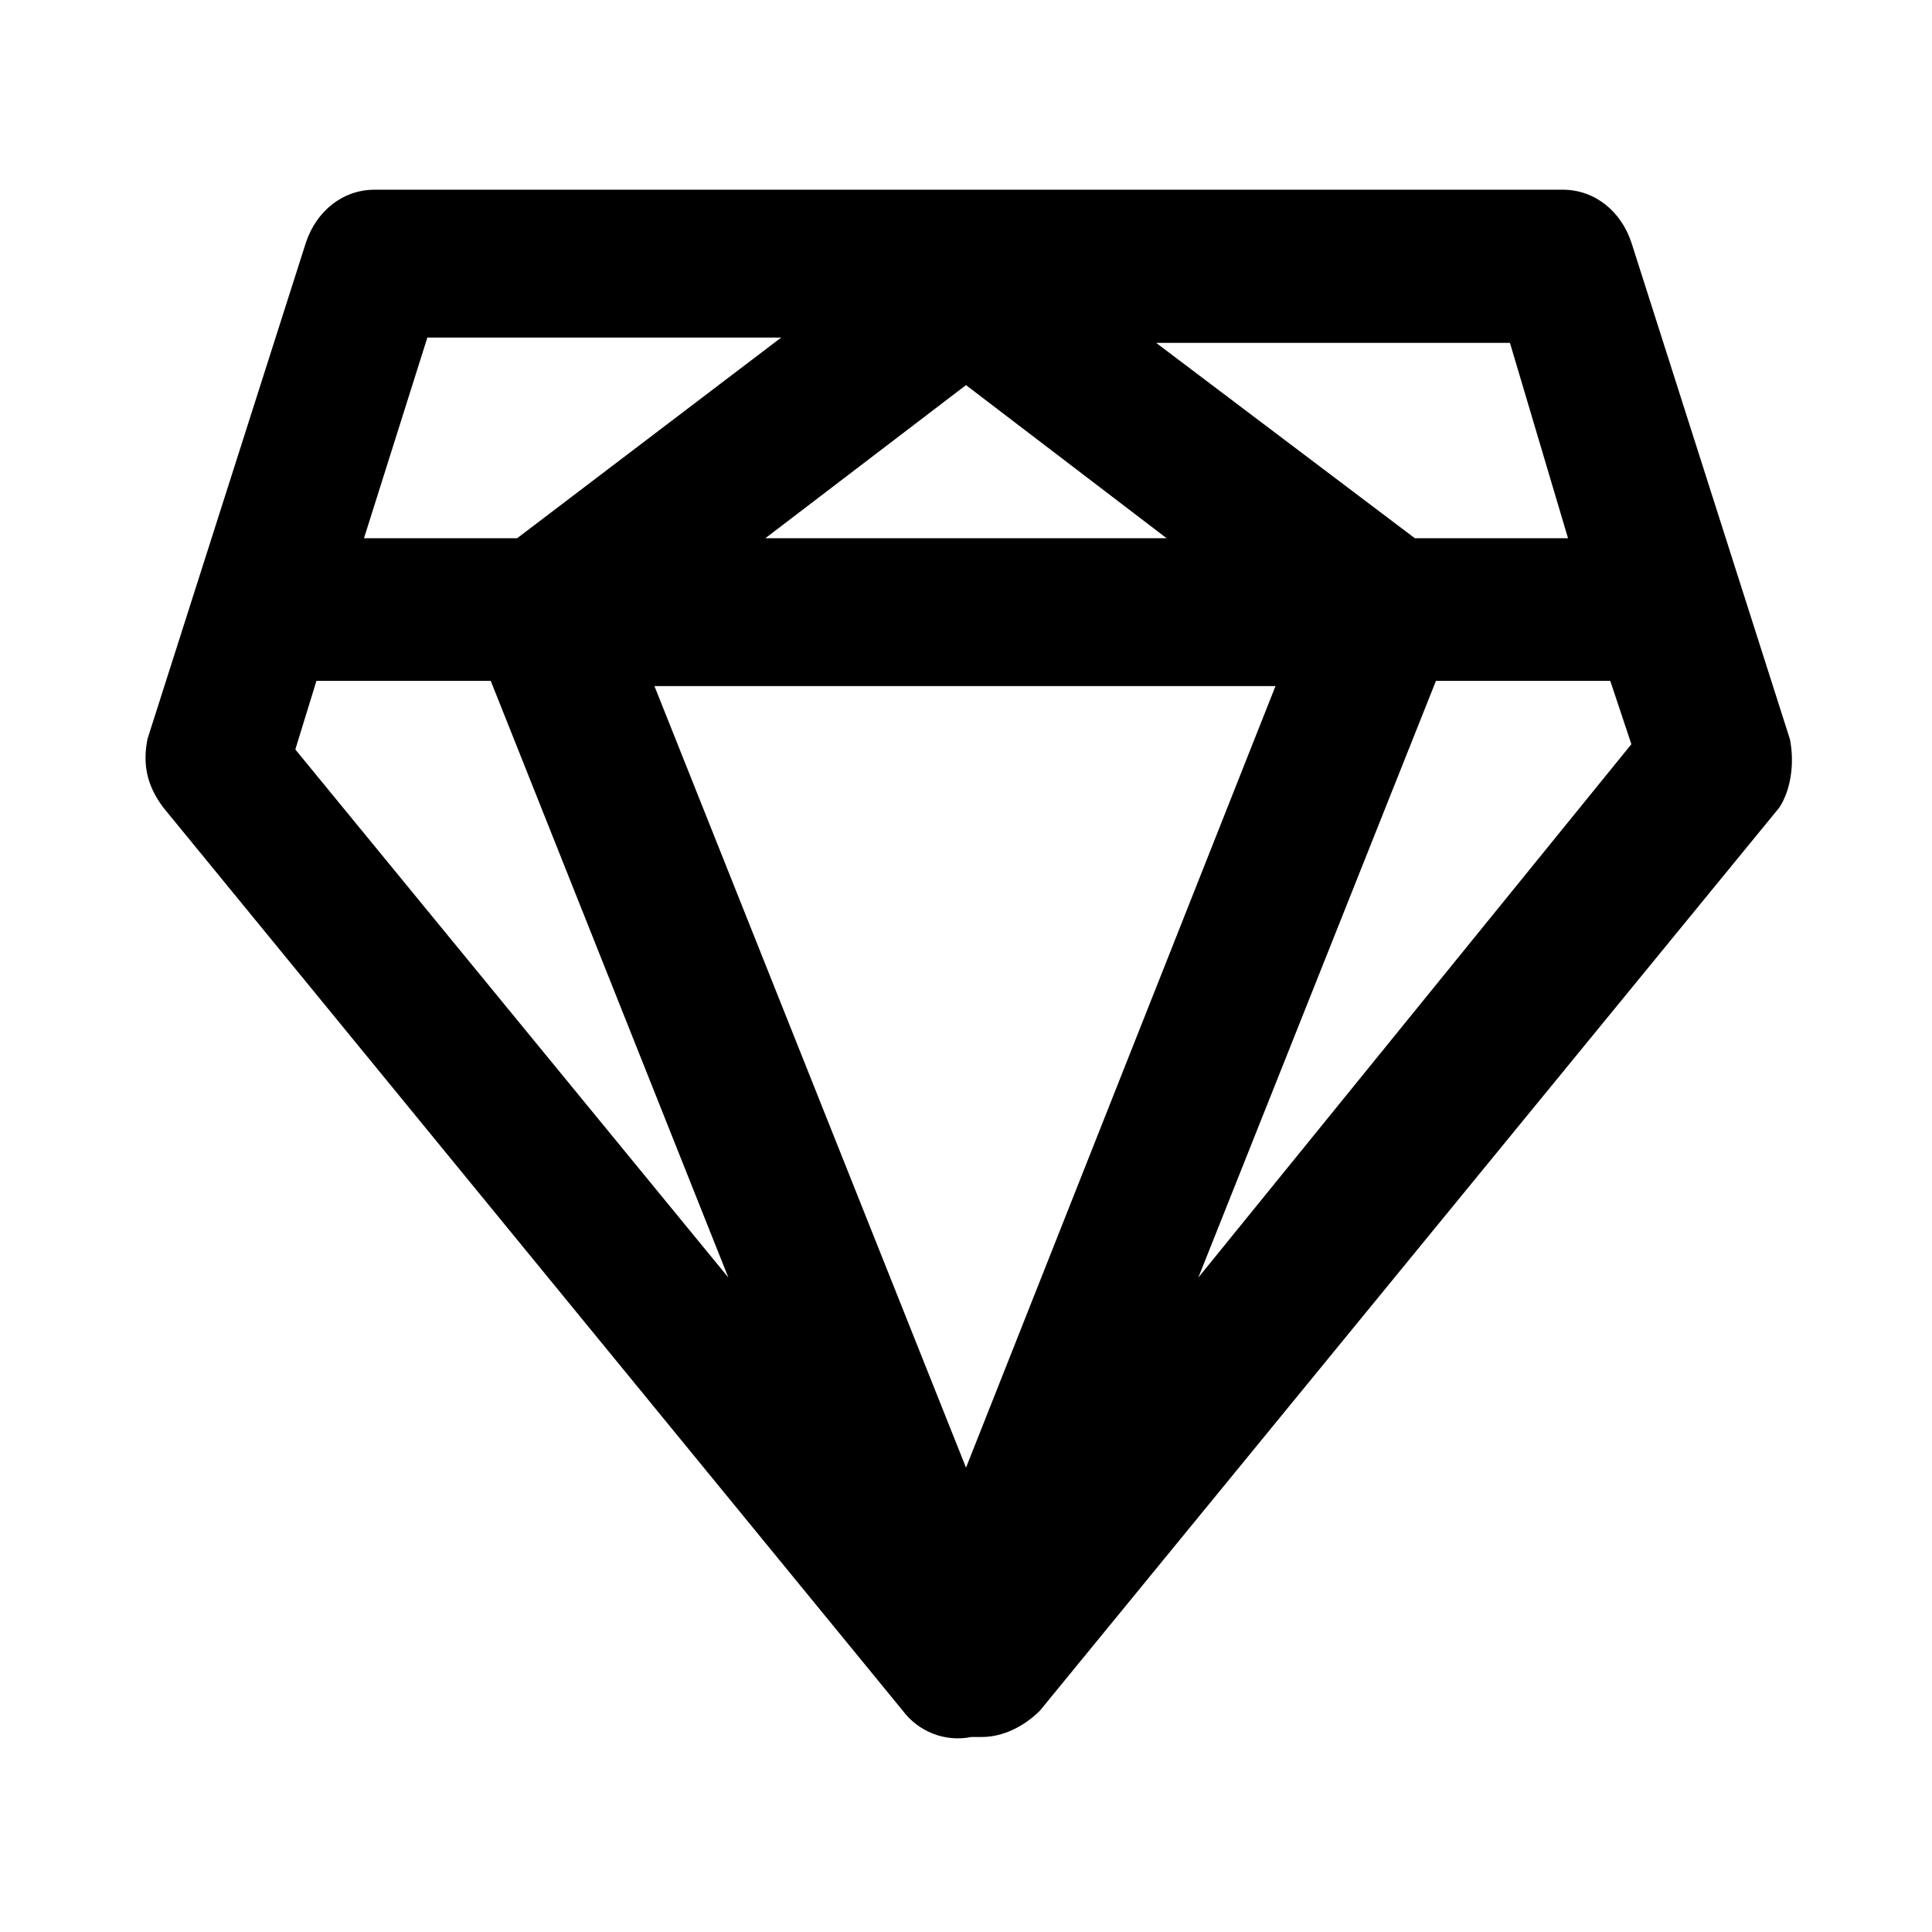
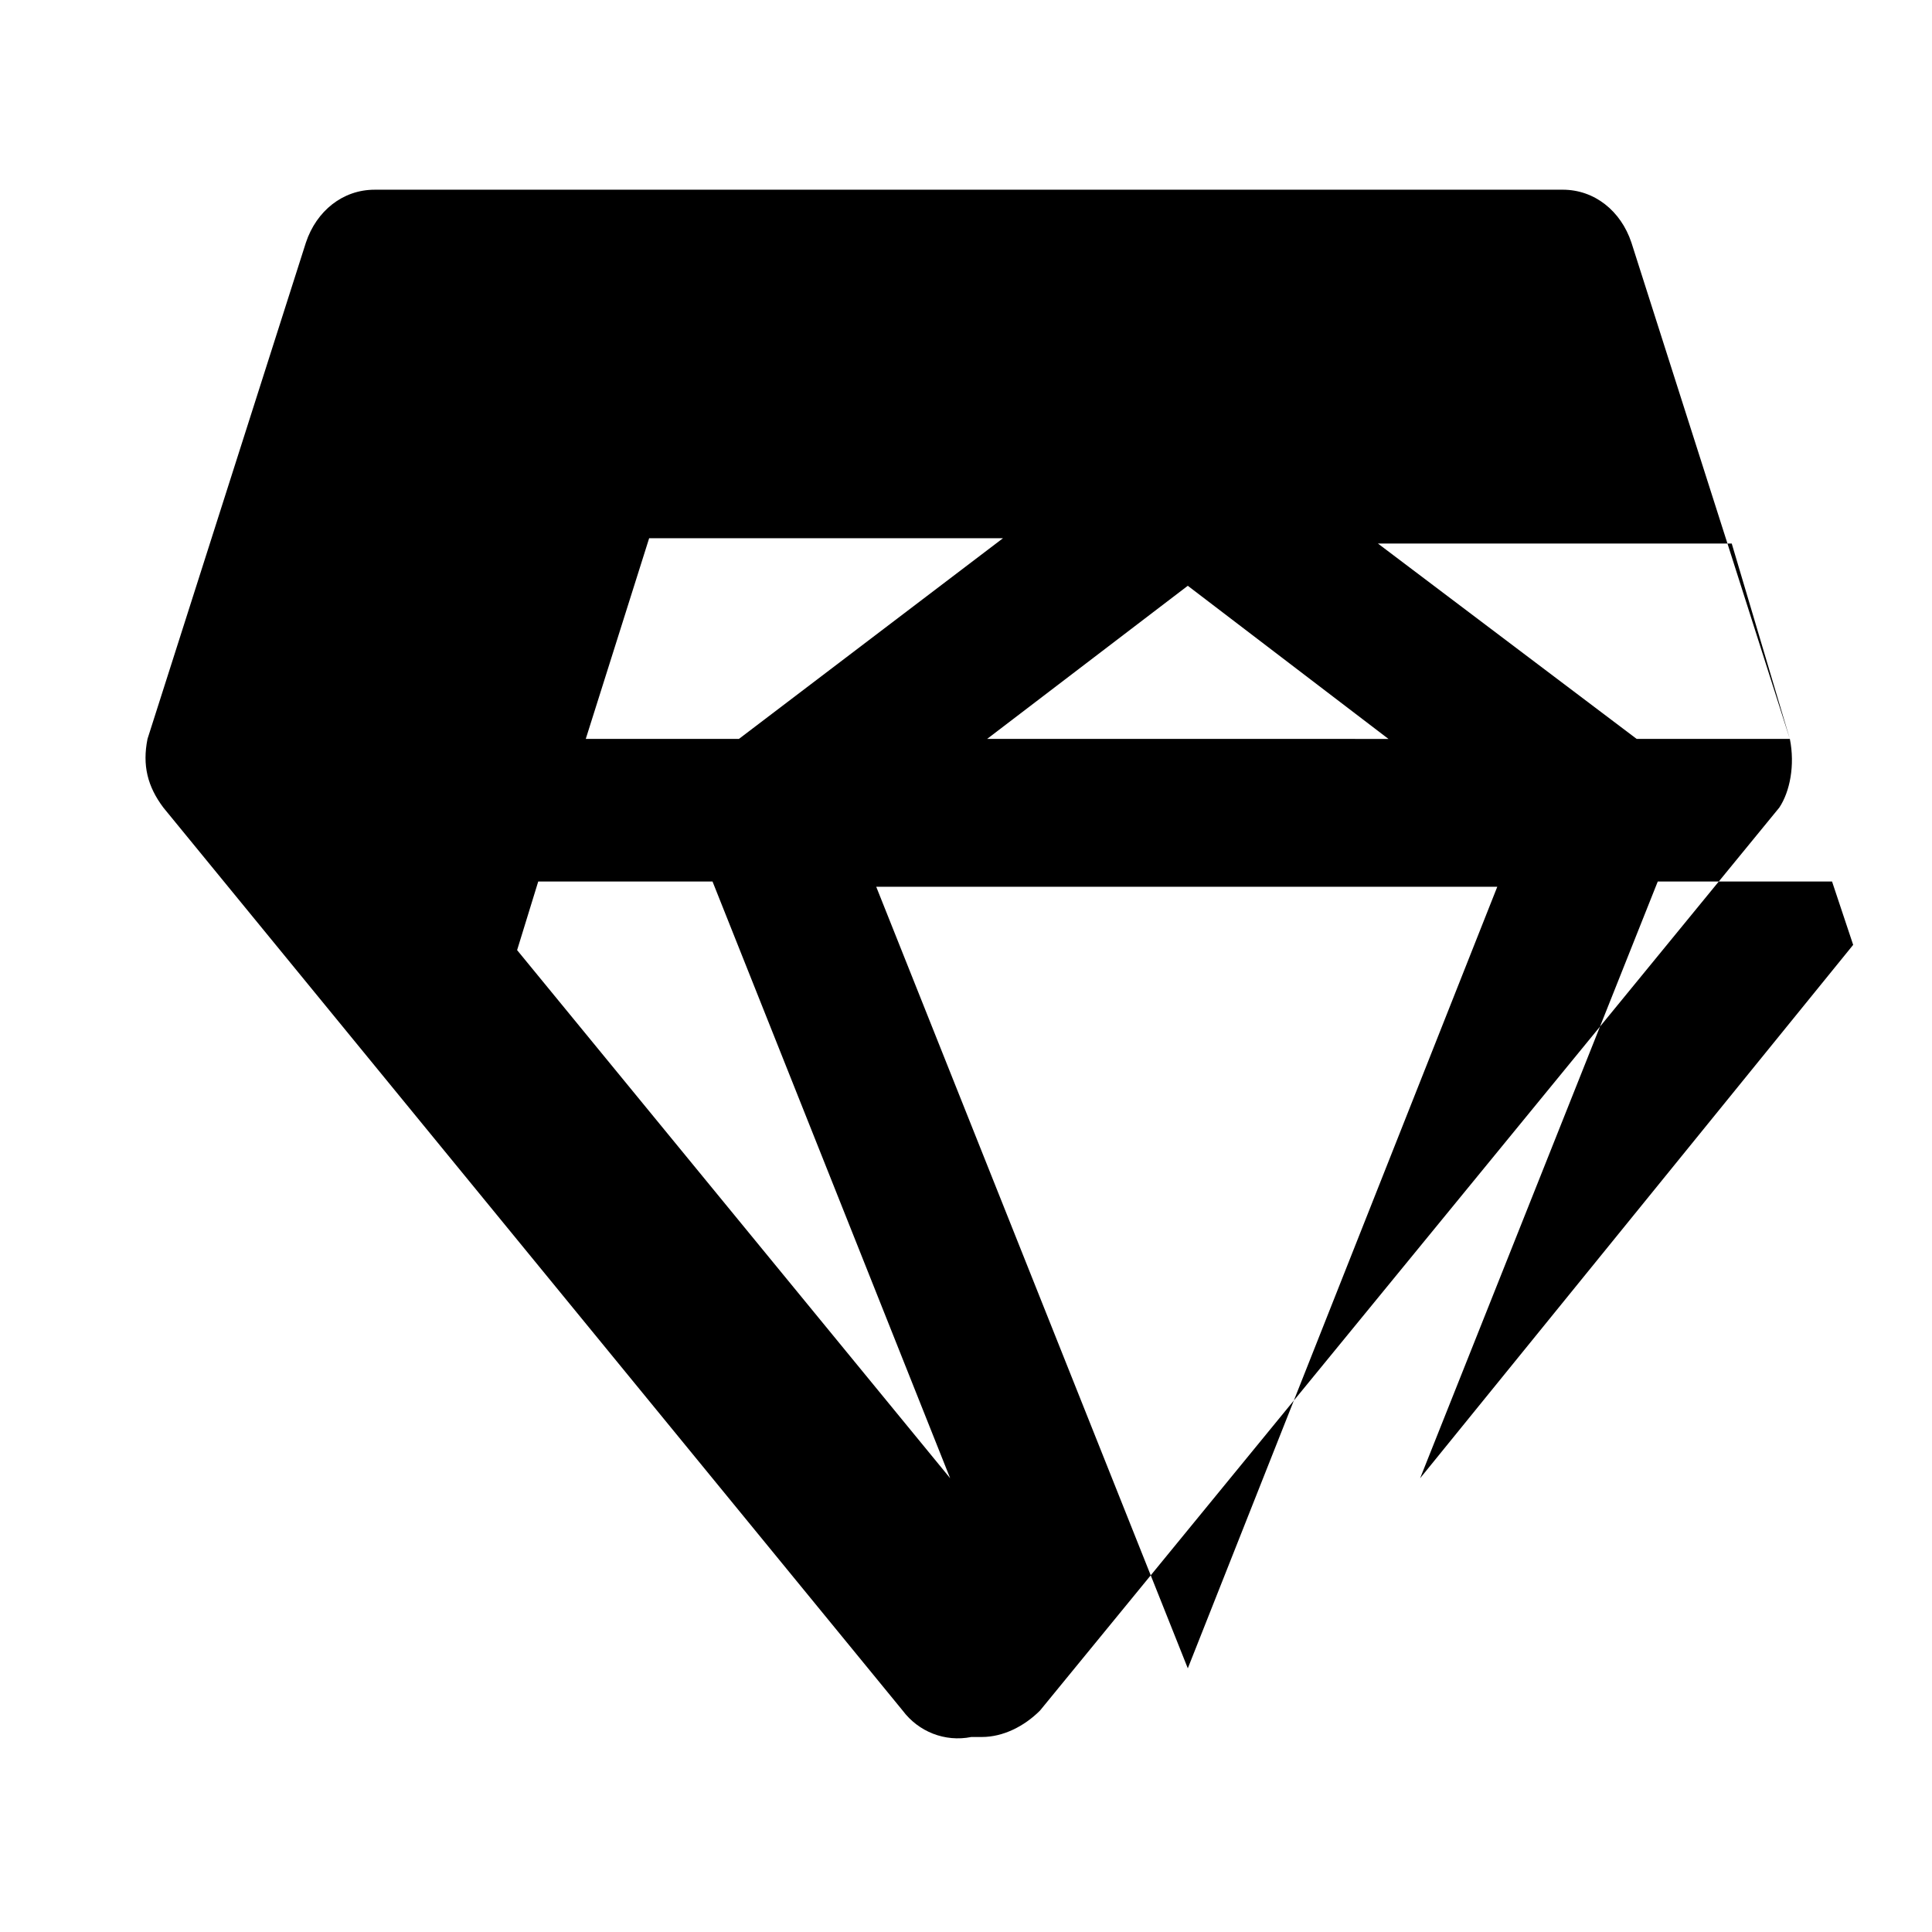
<svg xmlns="http://www.w3.org/2000/svg" fill="#000000" width="800px" height="800px" version="1.1" viewBox="144 144 512 512">
-   <path d="m618.32 339.82-41.984-131.55c-2.801-8.398-9.797-13.996-18.191-13.996l-314.88 0.004c-8.398 0-15.395 5.598-18.191 13.996l-41.984 131.55c-1.398 6.996 0 12.594 4.199 18.191l195.93 239.31c4.199 5.598 11.195 8.398 18.191 6.996h2.801c5.598 0 11.195-2.801 15.395-6.996l195.93-239.31c2.797-4.199 4.195-11.195 2.797-18.195zm-58.777-53.18h-40.586l-68.574-51.781h93.766zm-76.973 37.785-82.566 208.52-82.57-207.12h165.14zm-135.75-37.785 53.18-40.582 53.18 40.586zm-89.566-53.18h93.766l-69.977 53.18h-40.586zm-29.391 90.965h46.184l62.977 158.14-114.76-139.95zm233.71 158.14 62.977-158.14h46.184l5.598 16.793z" />
+   <path d="m618.32 339.82-41.984-131.55c-2.801-8.398-9.797-13.996-18.191-13.996l-314.88 0.004c-8.398 0-15.395 5.598-18.191 13.996l-41.984 131.55c-1.398 6.996 0 12.594 4.199 18.191l195.93 239.31c4.199 5.598 11.195 8.398 18.191 6.996h2.801c5.598 0 11.195-2.801 15.395-6.996l195.93-239.31c2.797-4.199 4.195-11.195 2.797-18.195zh-40.586l-68.574-51.781h93.766zm-76.973 37.785-82.566 208.52-82.57-207.12h165.14zm-135.75-37.785 53.18-40.582 53.18 40.586zm-89.566-53.18h93.766l-69.977 53.18h-40.586zm-29.391 90.965h46.184l62.977 158.14-114.76-139.95zm233.71 158.14 62.977-158.14h46.184l5.598 16.793z" />
</svg>